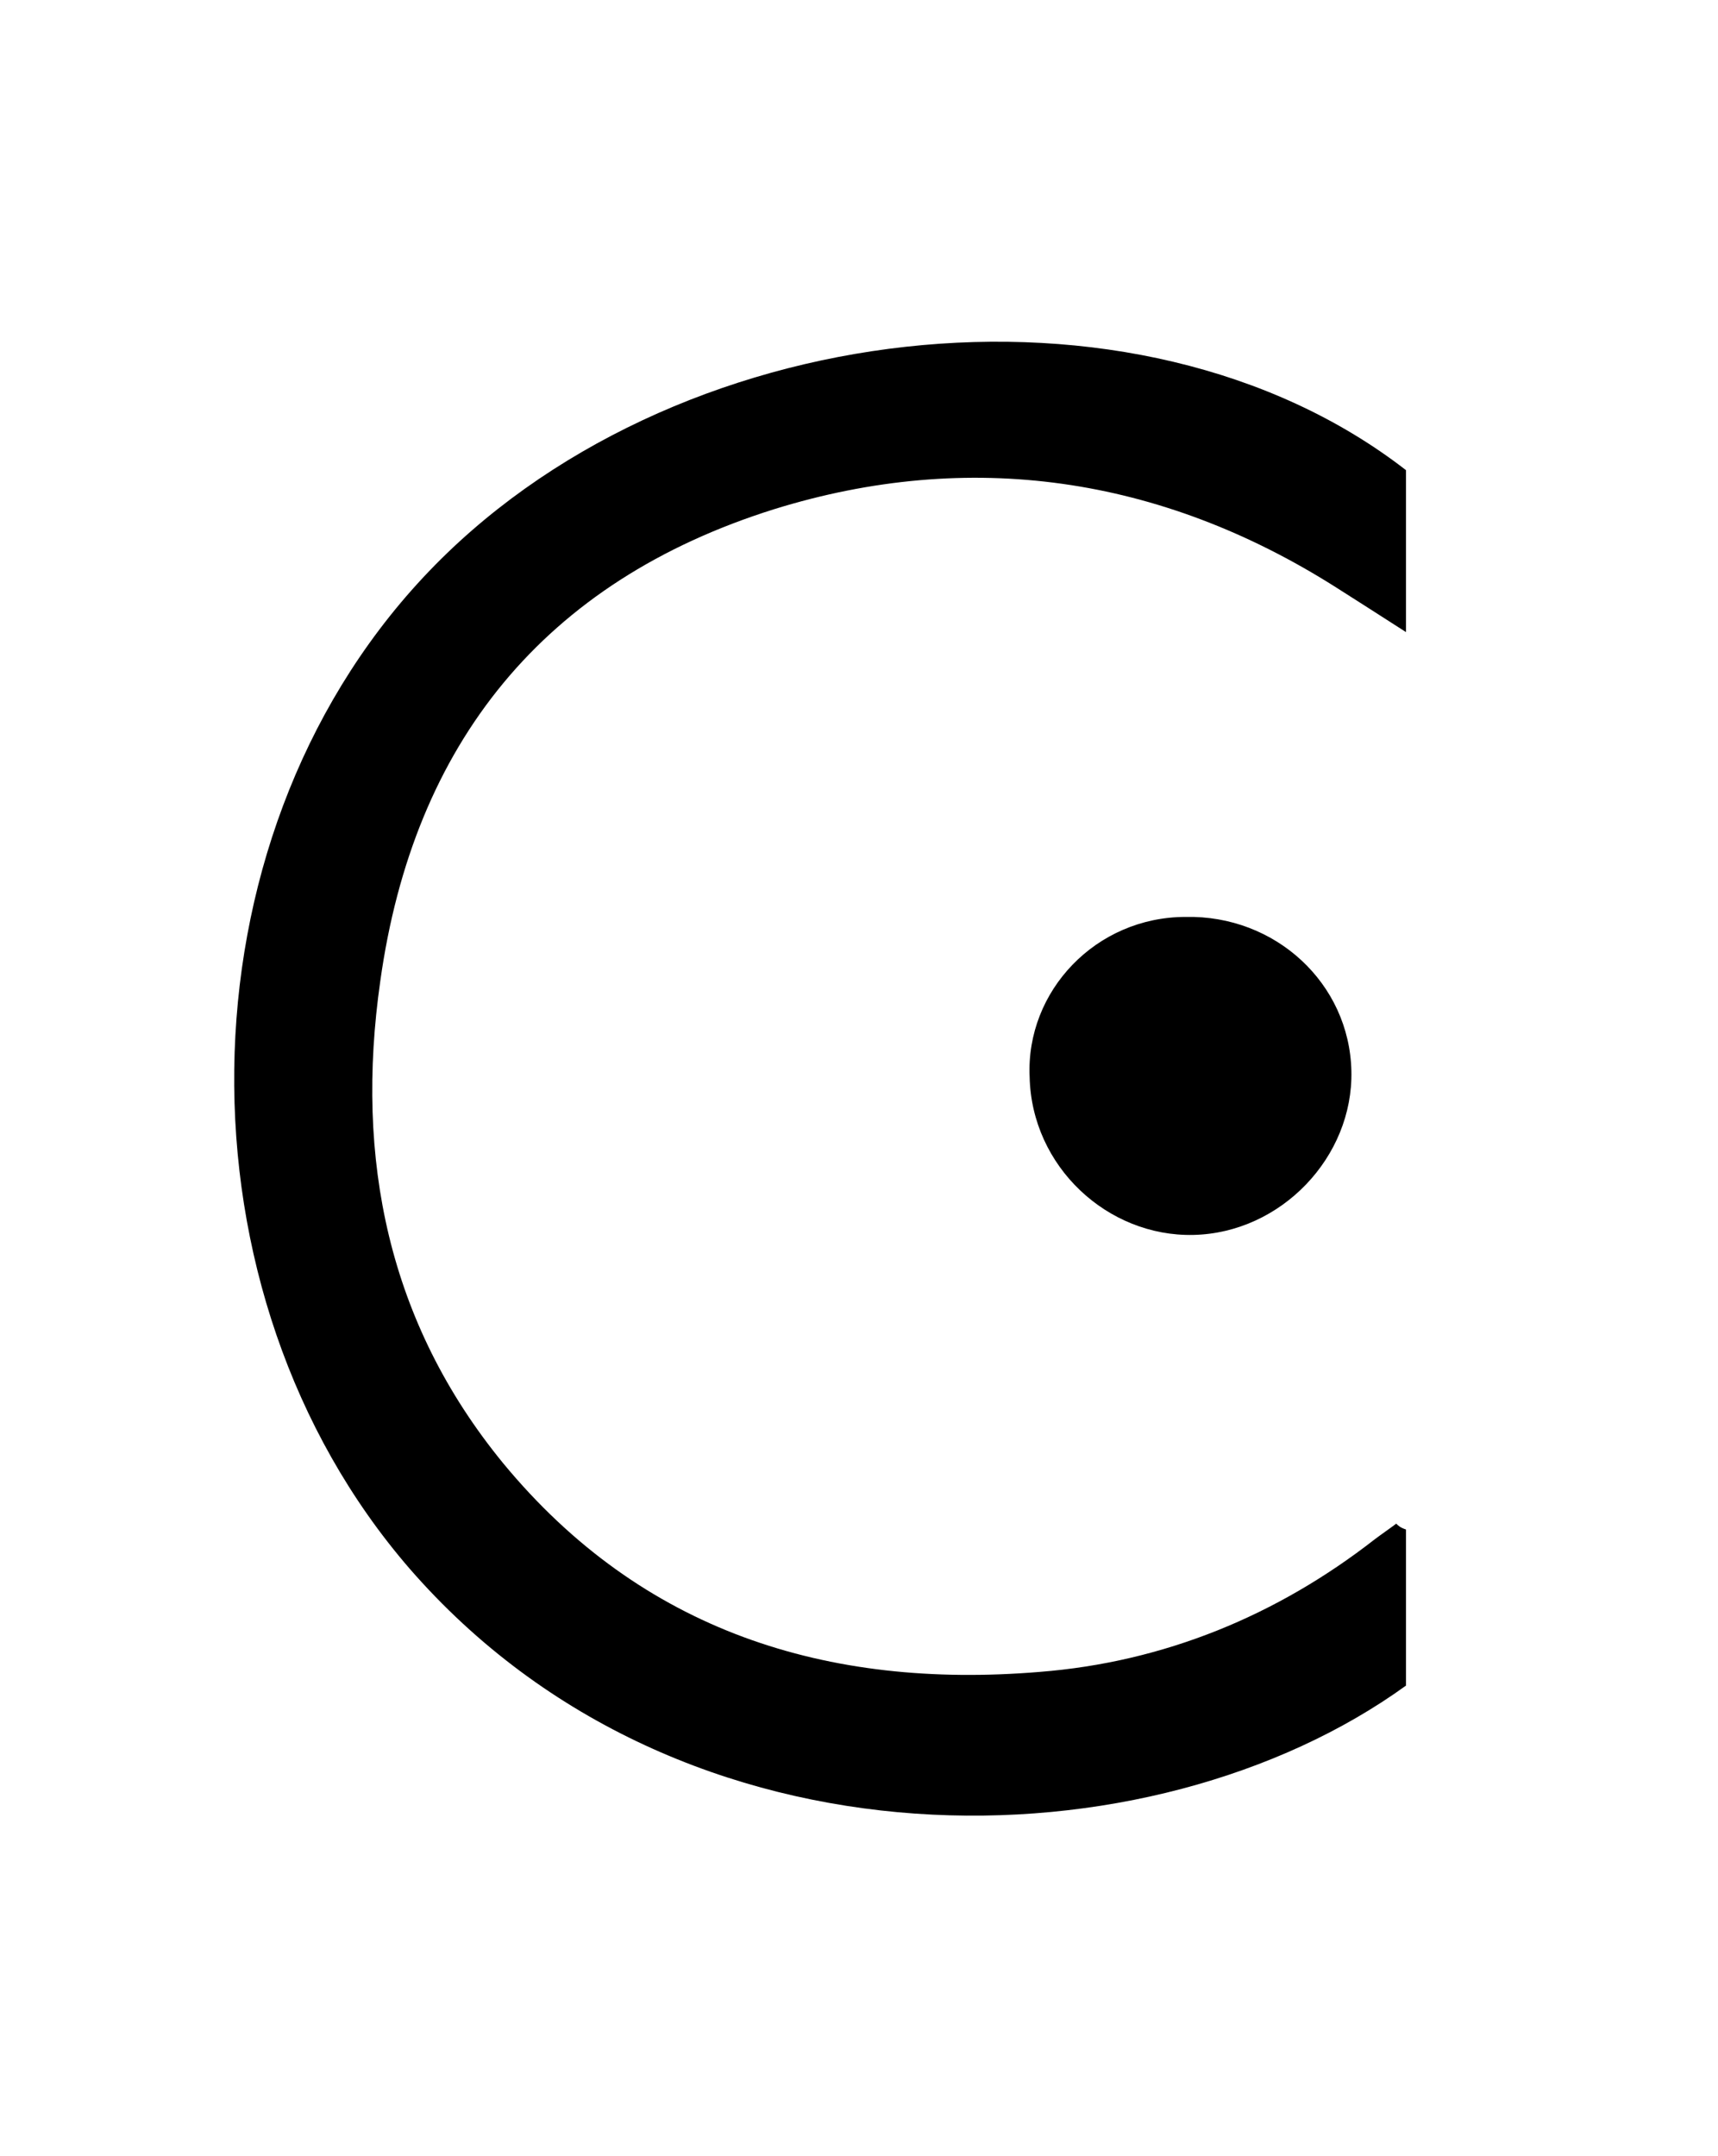
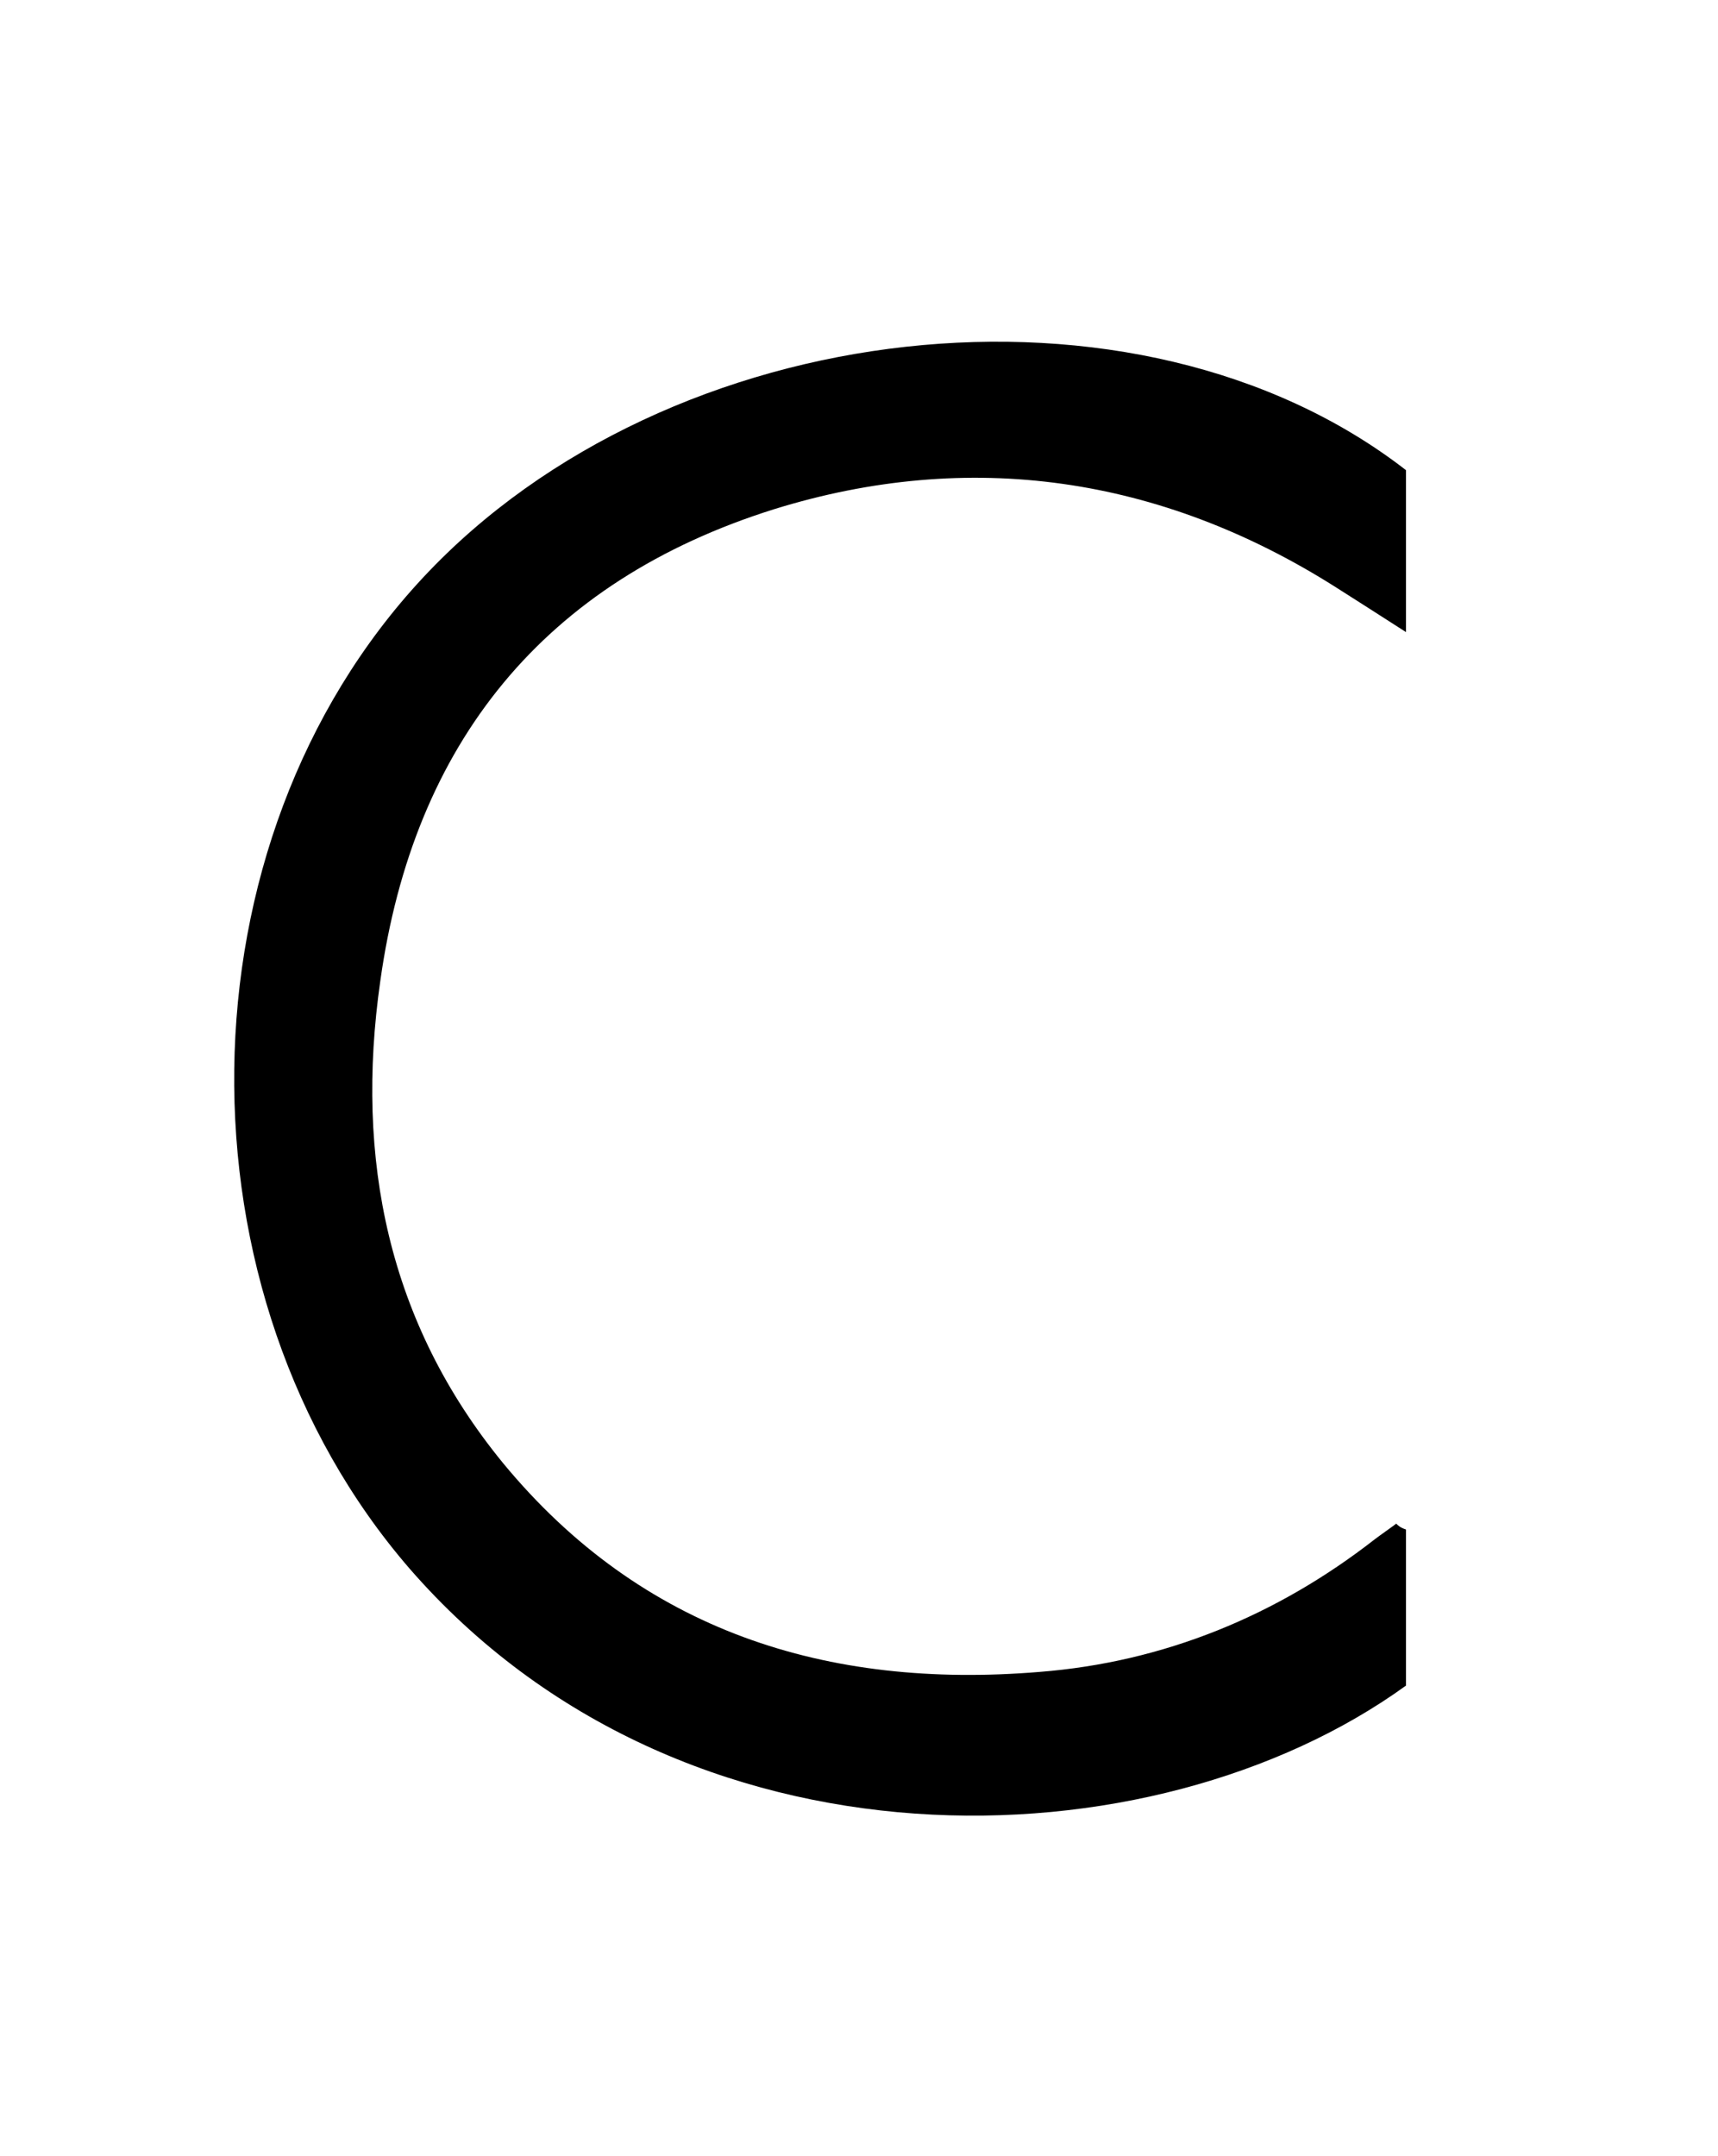
<svg xmlns="http://www.w3.org/2000/svg" version="1.1" id="Layer_1" x="0px" y="0px" viewBox="0 0 88.1 110.5" style="enable-background:new 0 0 88.1 110.5;" xml:space="preserve">
  <g>
    <path d="M72.1,78.4c0,2.6,0,5.3,0,8c-13,9.4-37.1,10.1-51.1-6C8.8,66.3,9,43.2,21.7,29.6c12.6-13.5,36.6-16.2,50.4-5.5   c0,2.5,0,5.1,0,8.3c-1.4-0.9-2.5-1.6-3.6-2.3c-9-5.7-18.8-7.1-28.8-4c-11.8,3.7-18.5,12-20.2,24.2c-1.3,9.1,0.4,17.5,6.3,24.7   c7.1,8.6,16.6,11.6,27.5,10.7c6.4-0.5,12.2-2.9,17.2-6.8c0.4-0.3,0.7-0.5,1.1-0.8C71.7,78.2,71.8,78.3,72.1,78.4z" />
-     <path d="M60.8,47c4.6-0.1,8.4,3.4,8.5,7.9c0.1,4.4-3.6,8.3-8.1,8.4c-4.4,0.1-8.3-3.5-8.4-8.1C52.6,50.8,56.2,47,60.8,47z" />
  </g>
</svg>